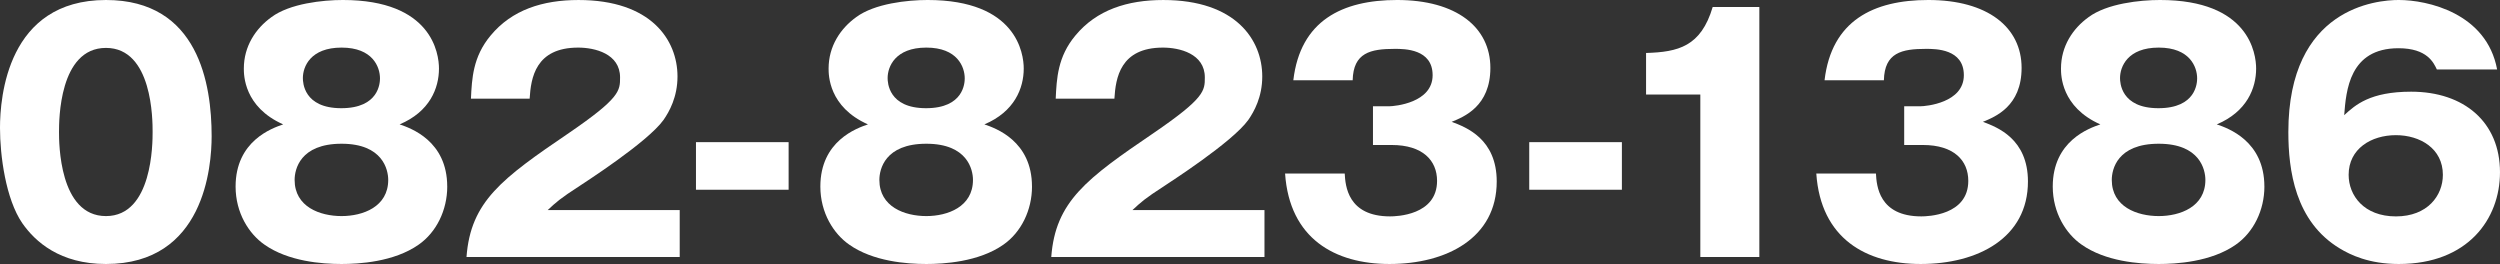
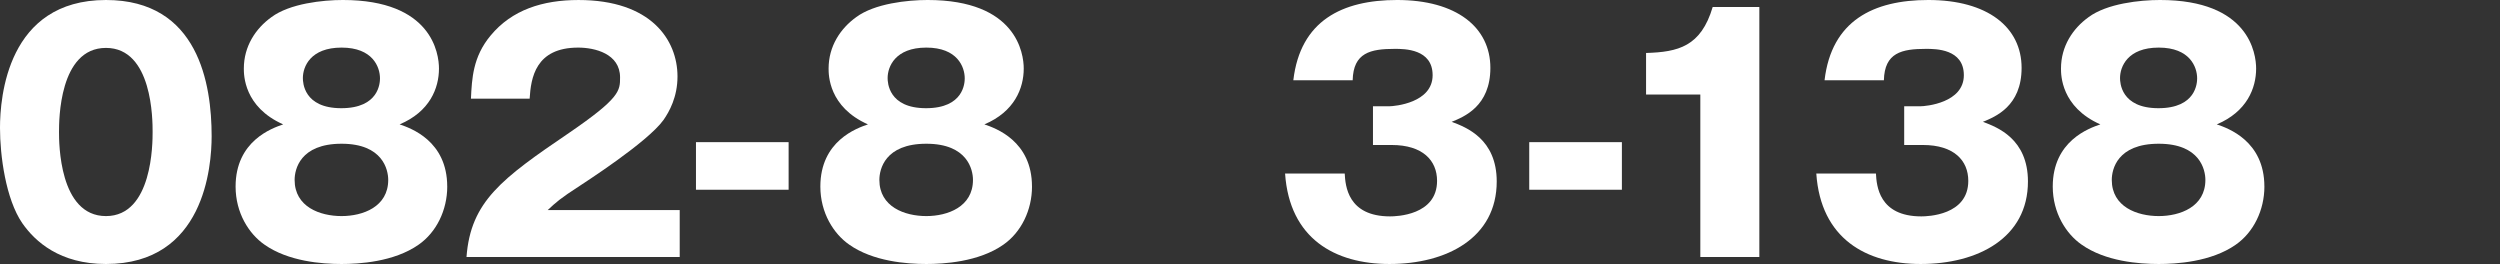
<svg xmlns="http://www.w3.org/2000/svg" id="b" width="263.89" height="27.866" viewBox="0 0 263.89 27.866">
  <rect x="0" y="0" width="263.89" height="27.866" fill="#333333" stroke="none" />
  <defs>
    <style>.d{fill:#fff;}</style>
  </defs>
  <g id="c">
    <path class="d" d="M22.34,14.368c0,3.215-.771,13.498-11.153,13.498-4.856,0-7.469-2.345-8.843-4.321-1.741-2.545-2.344-7.134-2.344-10.048C0,10.282.77,0,11.187,0c9.78,0,11.153,8.909,11.153,14.368ZM6.229,13.933c0,1.105,0,8.876,4.957,8.876,4.923,0,4.923-7.737,4.923-8.876,0-1.239,0-8.876-4.923-8.876-4.957,0-4.957,7.67-4.957,8.876Z" />
    <path class="d" d="M47.209,19.693c0,2.479-1.139,4.823-3.015,6.129-2.612,1.843-6.363,2.044-8.139,2.044-2.077,0-5.627-.269-8.139-2.044-1.642-1.139-3.048-3.349-3.048-6.129,0-4.823,3.852-6.163,5.023-6.564-4.153-1.842-4.153-5.225-4.153-5.895,0-2.345,1.239-4.221,2.914-5.426,1.942-1.44,5.426-1.809,7.536-1.809,9.411,0,10.148,5.66,10.148,7.234,0,2.076-.972,4.555-4.153,5.895,1.173.401,5.024,1.741,5.024,6.564ZM31.099,18.99c0,2.847,2.68,3.818,4.957,3.818,2.244,0,4.923-.972,4.923-3.818,0-1.072-.569-3.818-4.923-3.818-4.388,0-4.957,2.713-4.957,3.818ZM31.97,8.239c0,.435.066,3.182,4.053,3.182s4.086-2.68,4.086-3.148c0-1.206-.771-3.249-4.053-3.249s-4.086,2.01-4.086,3.216Z" />
    <path class="d" d="M71.749,27.129h-22.507c.436-5.861,3.718-8.272,10.818-13.096,5.392-3.685,5.392-4.455,5.392-5.861,0-2.512-2.679-3.148-4.421-3.148-4.521,0-4.99,3.216-5.124,5.393h-6.196c.101-2.11.201-4.421,2.076-6.665,2.244-2.713,5.493-3.751,9.277-3.751,7.67,0,10.45,4.22,10.45,8.071,0,2.177-.871,3.718-1.474,4.589-1.708,2.378-8.474,6.698-8.809,6.933-2.177,1.407-2.512,1.742-3.416,2.579h13.933v4.957Z" />
    <path class="d" d="M83.243,20.028h-9.779v-5.023h9.779v5.023Z" />
    <path class="d" d="M108.934,19.693c0,2.479-1.139,4.823-3.015,6.129-2.612,1.843-6.363,2.044-8.139,2.044-2.077,0-5.627-.269-8.139-2.044-1.642-1.139-3.048-3.349-3.048-6.129,0-4.823,3.852-6.163,5.023-6.564-4.153-1.842-4.153-5.225-4.153-5.895,0-2.345,1.239-4.221,2.914-5.426,1.942-1.44,5.426-1.809,7.536-1.809,9.411,0,10.148,5.66,10.148,7.234,0,2.076-.972,4.555-4.153,5.895,1.173.401,5.024,1.741,5.024,6.564ZM92.823,18.99c0,2.847,2.68,3.818,4.957,3.818,2.244,0,4.923-.972,4.923-3.818,0-1.072-.569-3.818-4.923-3.818-4.388,0-4.957,2.713-4.957,3.818ZM93.694,8.239c0,.435.066,3.182,4.053,3.182s4.086-2.68,4.086-3.148c0-1.206-.771-3.249-4.053-3.249s-4.086,2.01-4.086,3.216Z" />
-     <path class="d" d="M133.474,27.129h-22.507c.436-5.861,3.718-8.272,10.818-13.096,5.392-3.685,5.392-4.455,5.392-5.861,0-2.512-2.679-3.148-4.421-3.148-4.521,0-4.99,3.216-5.124,5.393h-6.196c.101-2.11.201-4.421,2.076-6.665,2.244-2.713,5.493-3.751,9.277-3.751,7.67,0,10.45,4.22,10.45,8.071,0,2.177-.871,3.718-1.474,4.589-1.708,2.378-8.474,6.698-8.809,6.933-2.177,1.407-2.512,1.742-3.416,2.579h13.933v4.957Z" />
    <path class="d" d="M144.925,15.306v-4.086h1.675c.636,0,4.622-.368,4.622-3.282,0-2.78-2.981-2.78-3.986-2.78-2.578,0-4.388.402-4.454,3.316h-6.264c.737-6.297,5.158-8.474,10.952-8.474,6.264,0,9.848,2.88,9.848,7.167,0,4.053-2.78,5.158-4.086,5.694,1.54.569,4.756,1.809,4.756,6.296,0,5.962-5.292,8.709-11.321,8.709-5.761,0-10.55-2.68-11.019-9.546h6.296c.067,1.272.302,4.521,4.79,4.521.637,0,4.957-.101,4.957-3.751,0-2.144-1.507-3.785-4.79-3.785h-1.976Z" />
    <path class="d" d="M171.2,20.028h-9.779v-5.023h9.779v5.023Z" />
    <path class="d" d="M179.48,27.129V9.98h-5.728v-4.388c3.383-.101,5.795-.67,7.034-4.856h4.923v26.393h-6.229Z" />
    <path class="d" d="M200.999,15.306v-4.086h1.675c.636,0,4.622-.368,4.622-3.282,0-2.78-2.981-2.78-3.986-2.78-2.578,0-4.388.402-4.454,3.316h-6.264c.737-6.297,5.158-8.474,10.952-8.474,6.264,0,9.848,2.88,9.848,7.167,0,4.053-2.78,5.158-4.086,5.694,1.54.569,4.756,1.809,4.756,6.296,0,5.962-5.292,8.709-11.321,8.709-5.761,0-10.55-2.68-11.019-9.546h6.296c.067,1.272.302,4.521,4.79,4.521.637,0,4.957-.101,4.957-3.751,0-2.144-1.507-3.785-4.79-3.785h-1.976Z" />
    <path class="d" d="M239.021,19.693c0,2.479-1.139,4.823-3.015,6.129-2.612,1.843-6.363,2.044-8.139,2.044-2.077,0-5.627-.269-8.139-2.044-1.642-1.139-3.048-3.349-3.048-6.129,0-4.823,3.852-6.163,5.023-6.564-4.153-1.842-4.153-5.225-4.153-5.895,0-2.345,1.239-4.221,2.914-5.426,1.942-1.44,5.426-1.809,7.536-1.809,9.411,0,10.148,5.66,10.148,7.234,0,2.076-.972,4.555-4.153,5.895,1.173.401,5.024,1.741,5.024,6.564ZM222.911,18.99c0,2.847,2.68,3.818,4.957,3.818,2.244,0,4.923-.972,4.923-3.818,0-1.072-.569-3.818-4.923-3.818-4.388,0-4.957,2.713-4.957,3.818ZM223.782,8.239c0,.435.066,3.182,4.053,3.182s4.086-2.68,4.086-3.148c0-1.206-.771-3.249-4.053-3.249s-4.086,2.01-4.086,3.216Z" />
-     <path class="d" d="M257.225,7.335c-.335-.704-1.005-2.244-4.053-2.244-5.191,0-5.526,4.487-5.728,7.066,1.172-1.071,2.713-2.479,7.067-2.479,5.593,0,9.378,3.216,9.378,8.508,0,4.923-3.383,9.68-10.685,9.68-3.148,0-5.124-.972-6.229-1.642-4.723-2.847-5.426-8.272-5.426-12.292,0-13.129,9.344-13.933,11.655-13.933,3.015,0,9.277,1.373,10.383,7.335h-6.363ZM257.86,18.454c0-2.78-2.411-4.187-4.957-4.187-2.612,0-4.99,1.44-4.99,4.187,0,2.177,1.607,4.388,4.99,4.388,3.35,0,4.957-2.211,4.957-4.388Z" />
  </g>
</svg>